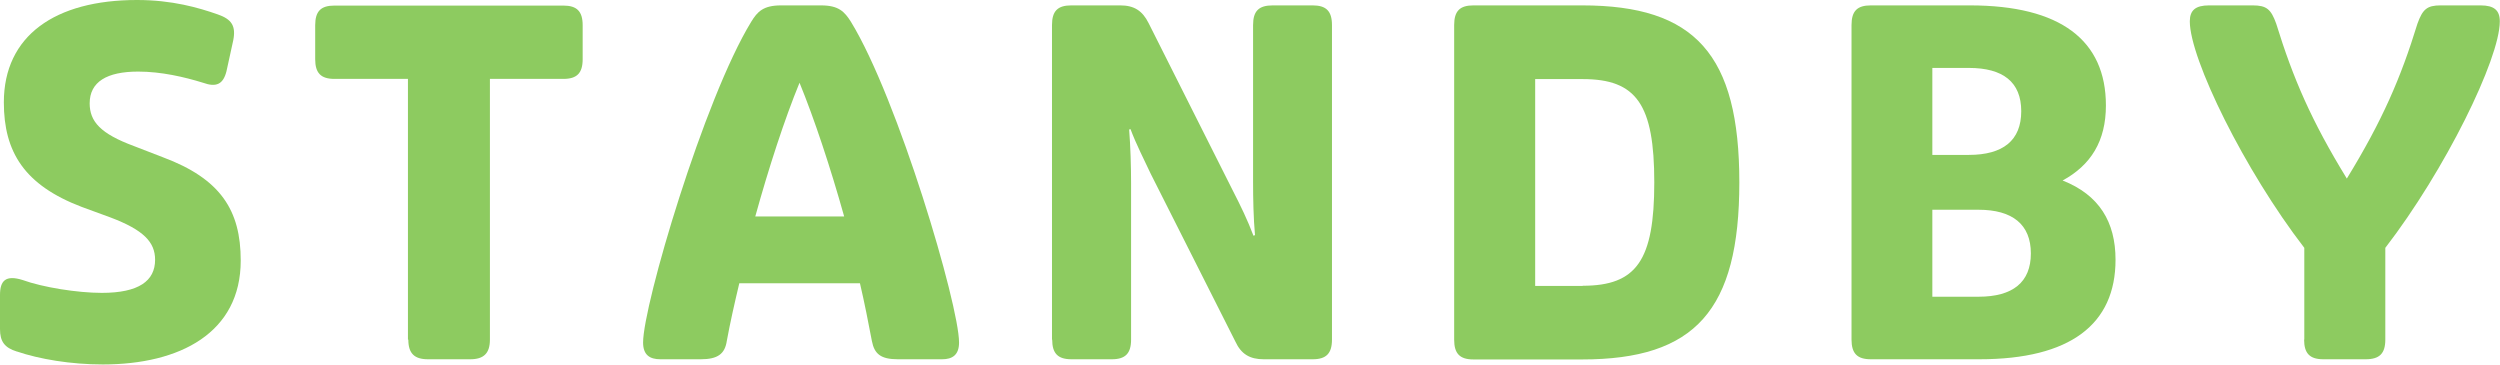
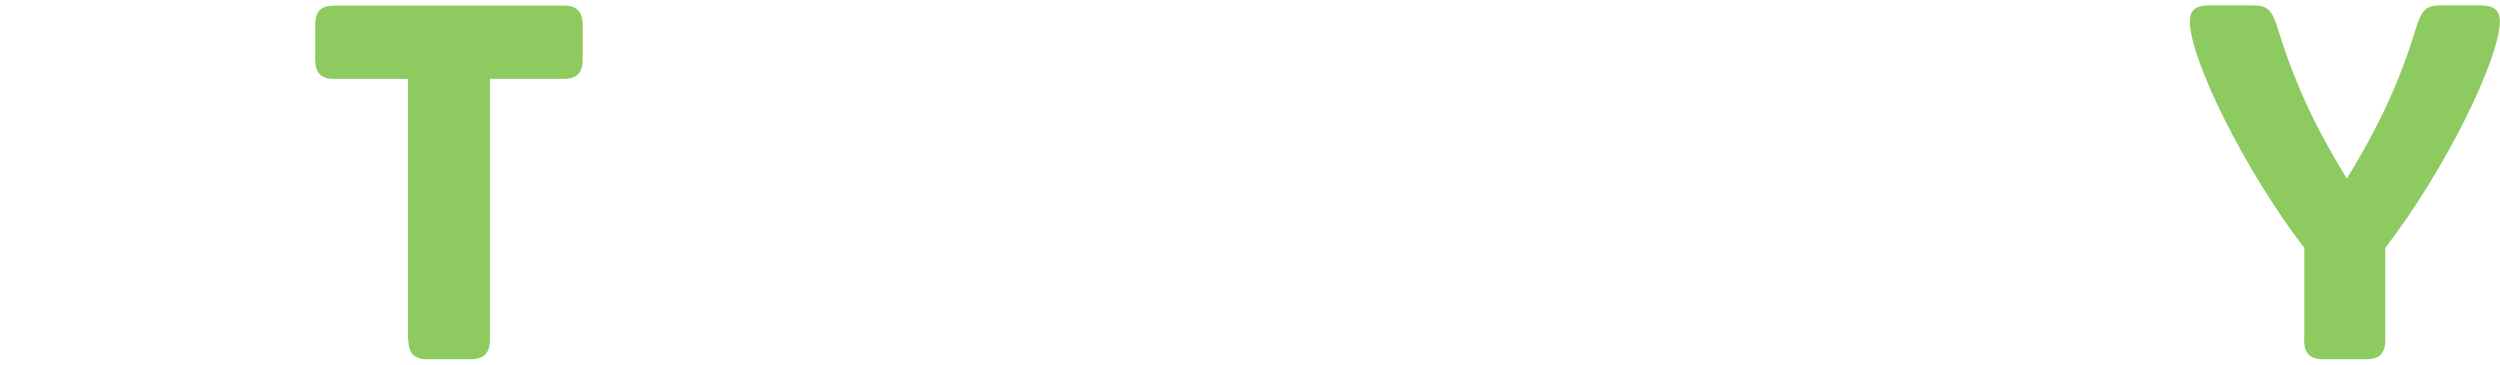
<svg xmlns="http://www.w3.org/2000/svg" id="_レイヤー_2" data-name="レイヤー 2" width="129.92" height="18.95" viewBox="0 0 129.92 18.95">
  <defs>
    <style>
      .cls-1 {
        fill: #8dcb60;
        stroke-width: 0px;
      }
    </style>
  </defs>
  <g id="text">
    <g>
-       <path class="cls-1" d="M.88,18.27c-.65-.2-.88-.53-.88-1.17v-1.77c0-.75.3-1.05,1.17-.78,1.05.38,2.85.67,4.12.67,1.92,0,2.77-.62,2.77-1.72,0-.92-.6-1.55-2.32-2.2l-1.5-.55C1.27,9.62.2,7.9.2,5.32.2,1.85,2.87,0,7.12,0c1.83,0,3.2.4,4.2.75.72.25.95.6.8,1.35l-.35,1.6c-.17.68-.53.85-1.22.6-.97-.3-2.17-.58-3.37-.58-1.62,0-2.52.53-2.52,1.65,0,.95.57,1.58,2.3,2.22l1.5.58c3,1.12,4.05,2.75,4.05,5.37,0,3.75-3.15,5.4-7.17,5.4-1.67,0-3.3-.28-4.45-.67Z" />
      <path class="cls-1" d="M21.2,17.65V4.1h-3.82c-.7,0-1-.3-1-1.02v-1.77c0-.73.3-1.02,1-1.02h11.9c.7,0,1,.3,1,1.02v1.77c0,.72-.3,1.02-1,1.02h-3.82v13.55c0,.72-.33,1.02-1.02,1.02h-2.2c-.7,0-1.02-.3-1.02-1.02Z" />
-       <path class="cls-1" d="M33.42,17.8c0-1.95,3.17-12.67,5.62-16.67.32-.52.62-.85,1.55-.85h2.08c.92,0,1.22.33,1.55.85,2.45,4,5.62,14.72,5.62,16.67,0,.65-.35.87-.88.87h-2.3c-.88,0-1.22-.27-1.35-.95-.18-.95-.38-1.97-.62-3h-6.27c-.25,1.05-.48,2.07-.65,3-.1.67-.47.95-1.35.95h-2.1c-.55,0-.9-.22-.9-.87ZM43.87,11.25c-.72-2.57-1.55-5.07-2.32-6.95-.78,1.9-1.6,4.42-2.3,6.95h4.62Z" />
-       <path class="cls-1" d="M54.67,17.65V1.3c0-.73.3-1.02,1-1.02h2.55c.72,0,1.15.28,1.47.92l4.4,8.75c.37.72.75,1.5,1.05,2.3l.08-.03c-.08-.88-.1-1.9-.1-2.77V1.3c0-.73.3-1.02,1.02-1.02h2.08c.7,0,1,.3,1,1.02v16.35c0,.72-.3,1.02-1,1.02h-2.55c-.72,0-1.17-.27-1.47-.92l-4.4-8.72c-.35-.75-.75-1.52-1.05-2.32l-.07.02c.07.9.1,1.92.1,2.8v8.12c0,.72-.3,1.02-1,1.02h-2.1c-.7,0-1-.3-1-1.02Z" />
-       <path class="cls-1" d="M75.57,17.65V1.3c0-.73.3-1.02,1-1.02h5.65c5.87,0,8.17,2.55,8.17,9.2s-2.3,9.2-8.17,9.2h-5.65c-.7,0-1-.3-1-1.02ZM82.25,14.85c2.8,0,3.72-1.32,3.72-5.37s-.92-5.37-3.72-5.37h-2.47v10.75h2.47Z" />
-       <path class="cls-1" d="M96.22,17.65V1.3c0-.73.3-1.02,1-1.02h5.15c4.72,0,7.07,1.82,7.07,5.2,0,1.85-.78,3.1-2.25,3.9,1.9.75,2.75,2.15,2.75,4.12,0,3.35-2.35,5.17-7.07,5.17h-5.65c-.7,0-1-.3-1-1.02ZM102.32,8.05c1.77,0,2.72-.75,2.72-2.27s-.95-2.25-2.72-2.25h-1.9v4.52h1.9ZM102.82,15.42c1.78,0,2.72-.75,2.72-2.25s-.95-2.27-2.72-2.27h-2.4v4.52h2.4Z" />
      <path class="cls-1" d="M119.75,17.65v-4.77c-3.1-4.02-5.95-9.82-5.95-11.77,0-.58.3-.83,1-.83h2.27c.72,0,.95.2,1.22.95.88,2.85,1.83,5.05,3.67,8.05,1.85-3.02,2.8-5.22,3.67-8.05.27-.75.5-.95,1.2-.95h2.08c.7,0,1,.25,1,.83,0,1.95-2.85,7.75-5.95,11.77v4.77c0,.72-.3,1.02-1.02,1.02h-2.2c-.7,0-1-.3-1-1.02Z" />
    </g>
  </g>
</svg>